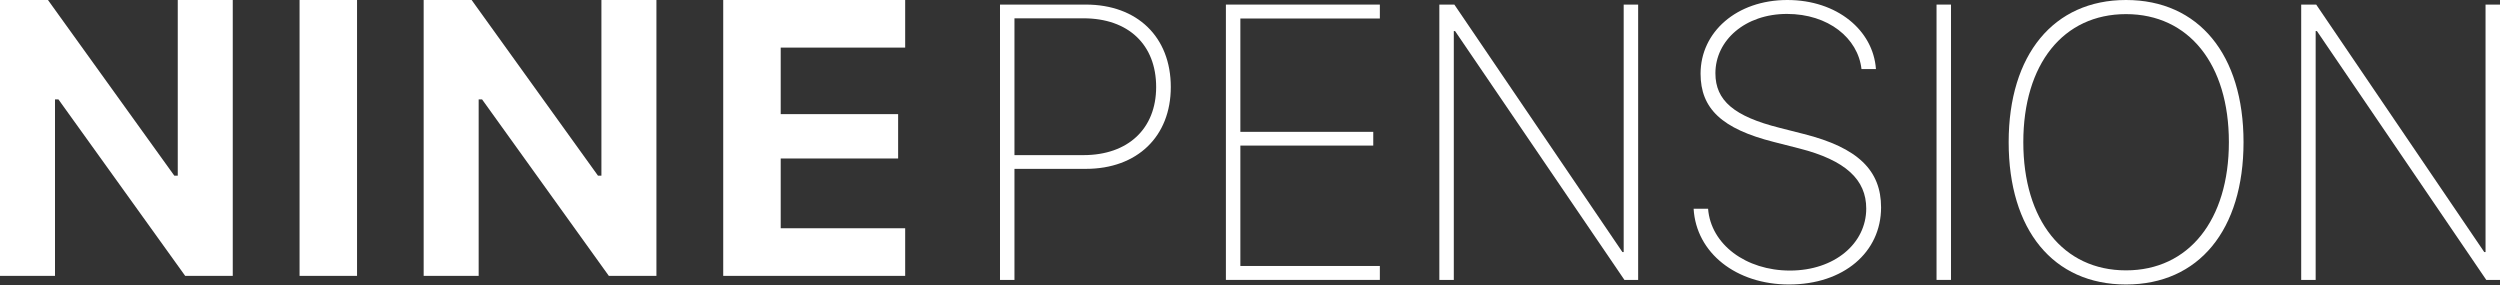
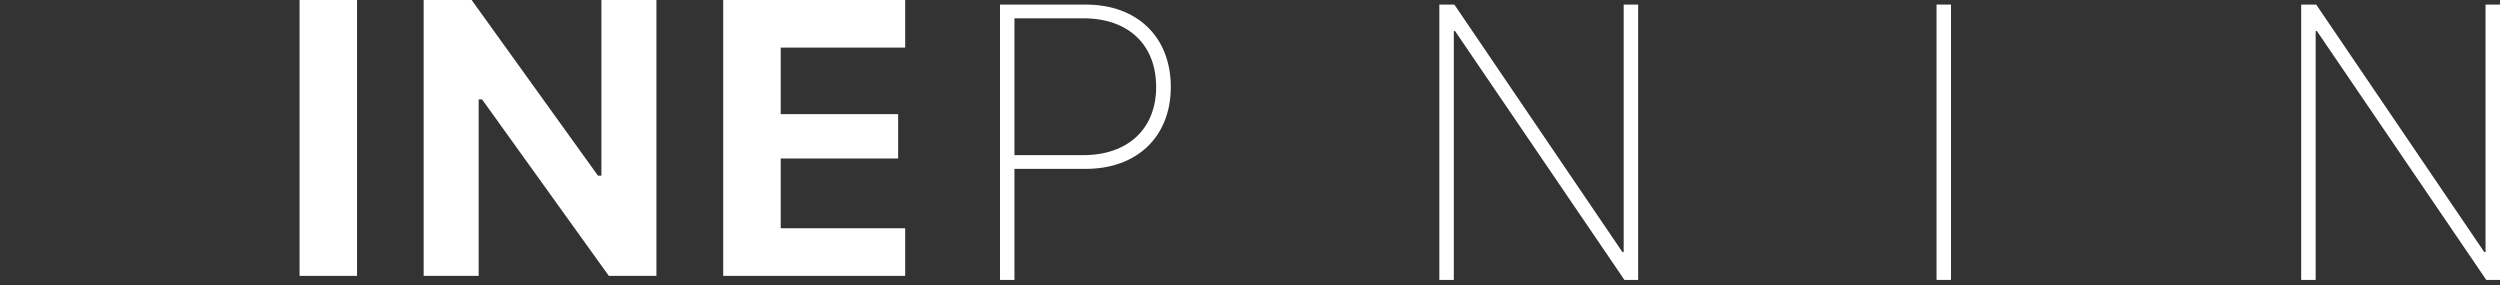
<svg xmlns="http://www.w3.org/2000/svg" fill="none" height="100%" overflow="visible" preserveAspectRatio="none" style="display: block;" viewBox="0 0 228 26" width="100%">
  <rect x="0" y="0" width="228" height="26" fill="#333333" stroke="none" />
  <g id="NINE PENSION">
    <g id="PENSION">
      <path d="M91.2 0.418L91.2 25.527L92.519 25.527L92.519 15.4L99.03 15.4C103.705 15.4 106.777 12.459 106.777 7.935C106.777 3.376 103.721 0.418 99.03 0.418L91.2 0.418ZM92.519 1.67L98.813 1.67C102.903 1.67 105.441 4.072 105.441 7.935C105.441 11.746 102.87 14.147 98.813 14.147L92.519 14.147L92.519 1.67Z" fill="white" />
-       <path d="M125.842 24.257L113.121 24.257L113.121 13.277L125.241 13.277V12.024L113.121 12.024L113.121 1.688L125.842 1.688V0.418L111.802 0.418L111.802 25.527L125.842 25.527V24.257Z" fill="white" />
      <path d="M132.587 25.527L132.587 2.836H132.704L148.147 25.527L149.399 25.527L149.399 0.418L148.08 0.418L148.08 22.987H147.963L132.637 0.418L131.268 0.418L131.268 25.527L132.587 25.527Z" fill="white" />
-       <path d="M154.458 19.037C154.692 23.074 158.348 25.945 163.156 25.945C168.148 25.945 171.554 23.004 171.554 18.915C171.554 15.556 169.467 13.468 164.492 12.216L162.305 11.659C158.148 10.615 156.445 9.17 156.445 6.682C156.445 3.672 159.166 1.27 162.972 1.27C166.746 1.27 169.45 3.48 169.767 6.299L171.086 6.299C170.836 2.767 167.547 -3.36766e-06 163.006 -3.36766e-06C158.381 -3.36766e-06 155.092 2.923 155.092 6.717C155.092 9.901 157.029 11.746 161.77 12.946L164.091 13.538C168.332 14.617 170.201 16.392 170.201 19.019C170.201 22.204 167.313 24.675 163.24 24.675C159.233 24.675 156.027 22.291 155.777 19.037H154.458Z" fill="white" />
      <path d="M177.931 25.527L177.931 0.418L176.612 0.418L176.612 25.527L177.931 25.527Z" fill="white" />
-       <path d="M193.892 -3.36766e-06C187.297 -3.36766e-06 183.19 4.977 183.19 12.964C183.19 20.968 187.247 25.945 193.892 25.945C200.536 25.945 204.61 20.968 204.61 12.964C204.61 4.977 200.52 -3.36766e-06 193.892 -3.36766e-06ZM193.892 1.288C199.618 1.288 203.274 5.847 203.274 12.964C203.274 20.063 199.618 24.657 193.892 24.657C188.149 24.657 184.526 20.063 184.526 12.964C184.526 5.847 188.165 1.288 193.892 1.288Z" fill="white" />
      <path d="M211.188 25.527L211.188 2.836L211.305 2.836L226.748 25.527L228 25.527L228 0.418L226.681 0.418L226.681 22.987H226.564L211.238 0.418L209.869 0.418L209.869 25.527L211.188 25.527Z" fill="white" />
    </g>
    <g id="NINE">
-       <path d="M5.016 25.159L5.016 9.066H5.329L16.889 25.159L21.228 25.159L21.228 -3.36766e-06L16.212 -3.36766e-06L16.212 16.023H15.899L4.374 -3.36766e-06L0 -3.36766e-06L0 25.159L5.016 25.159Z" fill="white" />
      <path d="M32.562 25.159L32.562 -3.36766e-06L27.32 -3.36766e-06L27.32 25.159L32.562 25.159Z" fill="white" />
      <path d="M43.654 25.159L43.654 9.066H43.966L55.526 25.159L59.866 25.159L59.866 -3.36766e-06L54.849 -3.36766e-06L54.849 16.023H54.537L43.012 -3.36766e-06L38.638 -3.36766e-06L38.638 25.159L43.654 25.159Z" fill="white" />
      <path d="M82.552 20.817L71.2 20.817L71.2 14.454L81.909 14.454L81.909 10.409L71.2 10.409V4.341L82.552 4.341L82.552 -3.36766e-06L65.958 -3.36766e-06L65.958 25.159L82.552 25.159V20.817Z" fill="white" />
    </g>
  </g>
</svg>